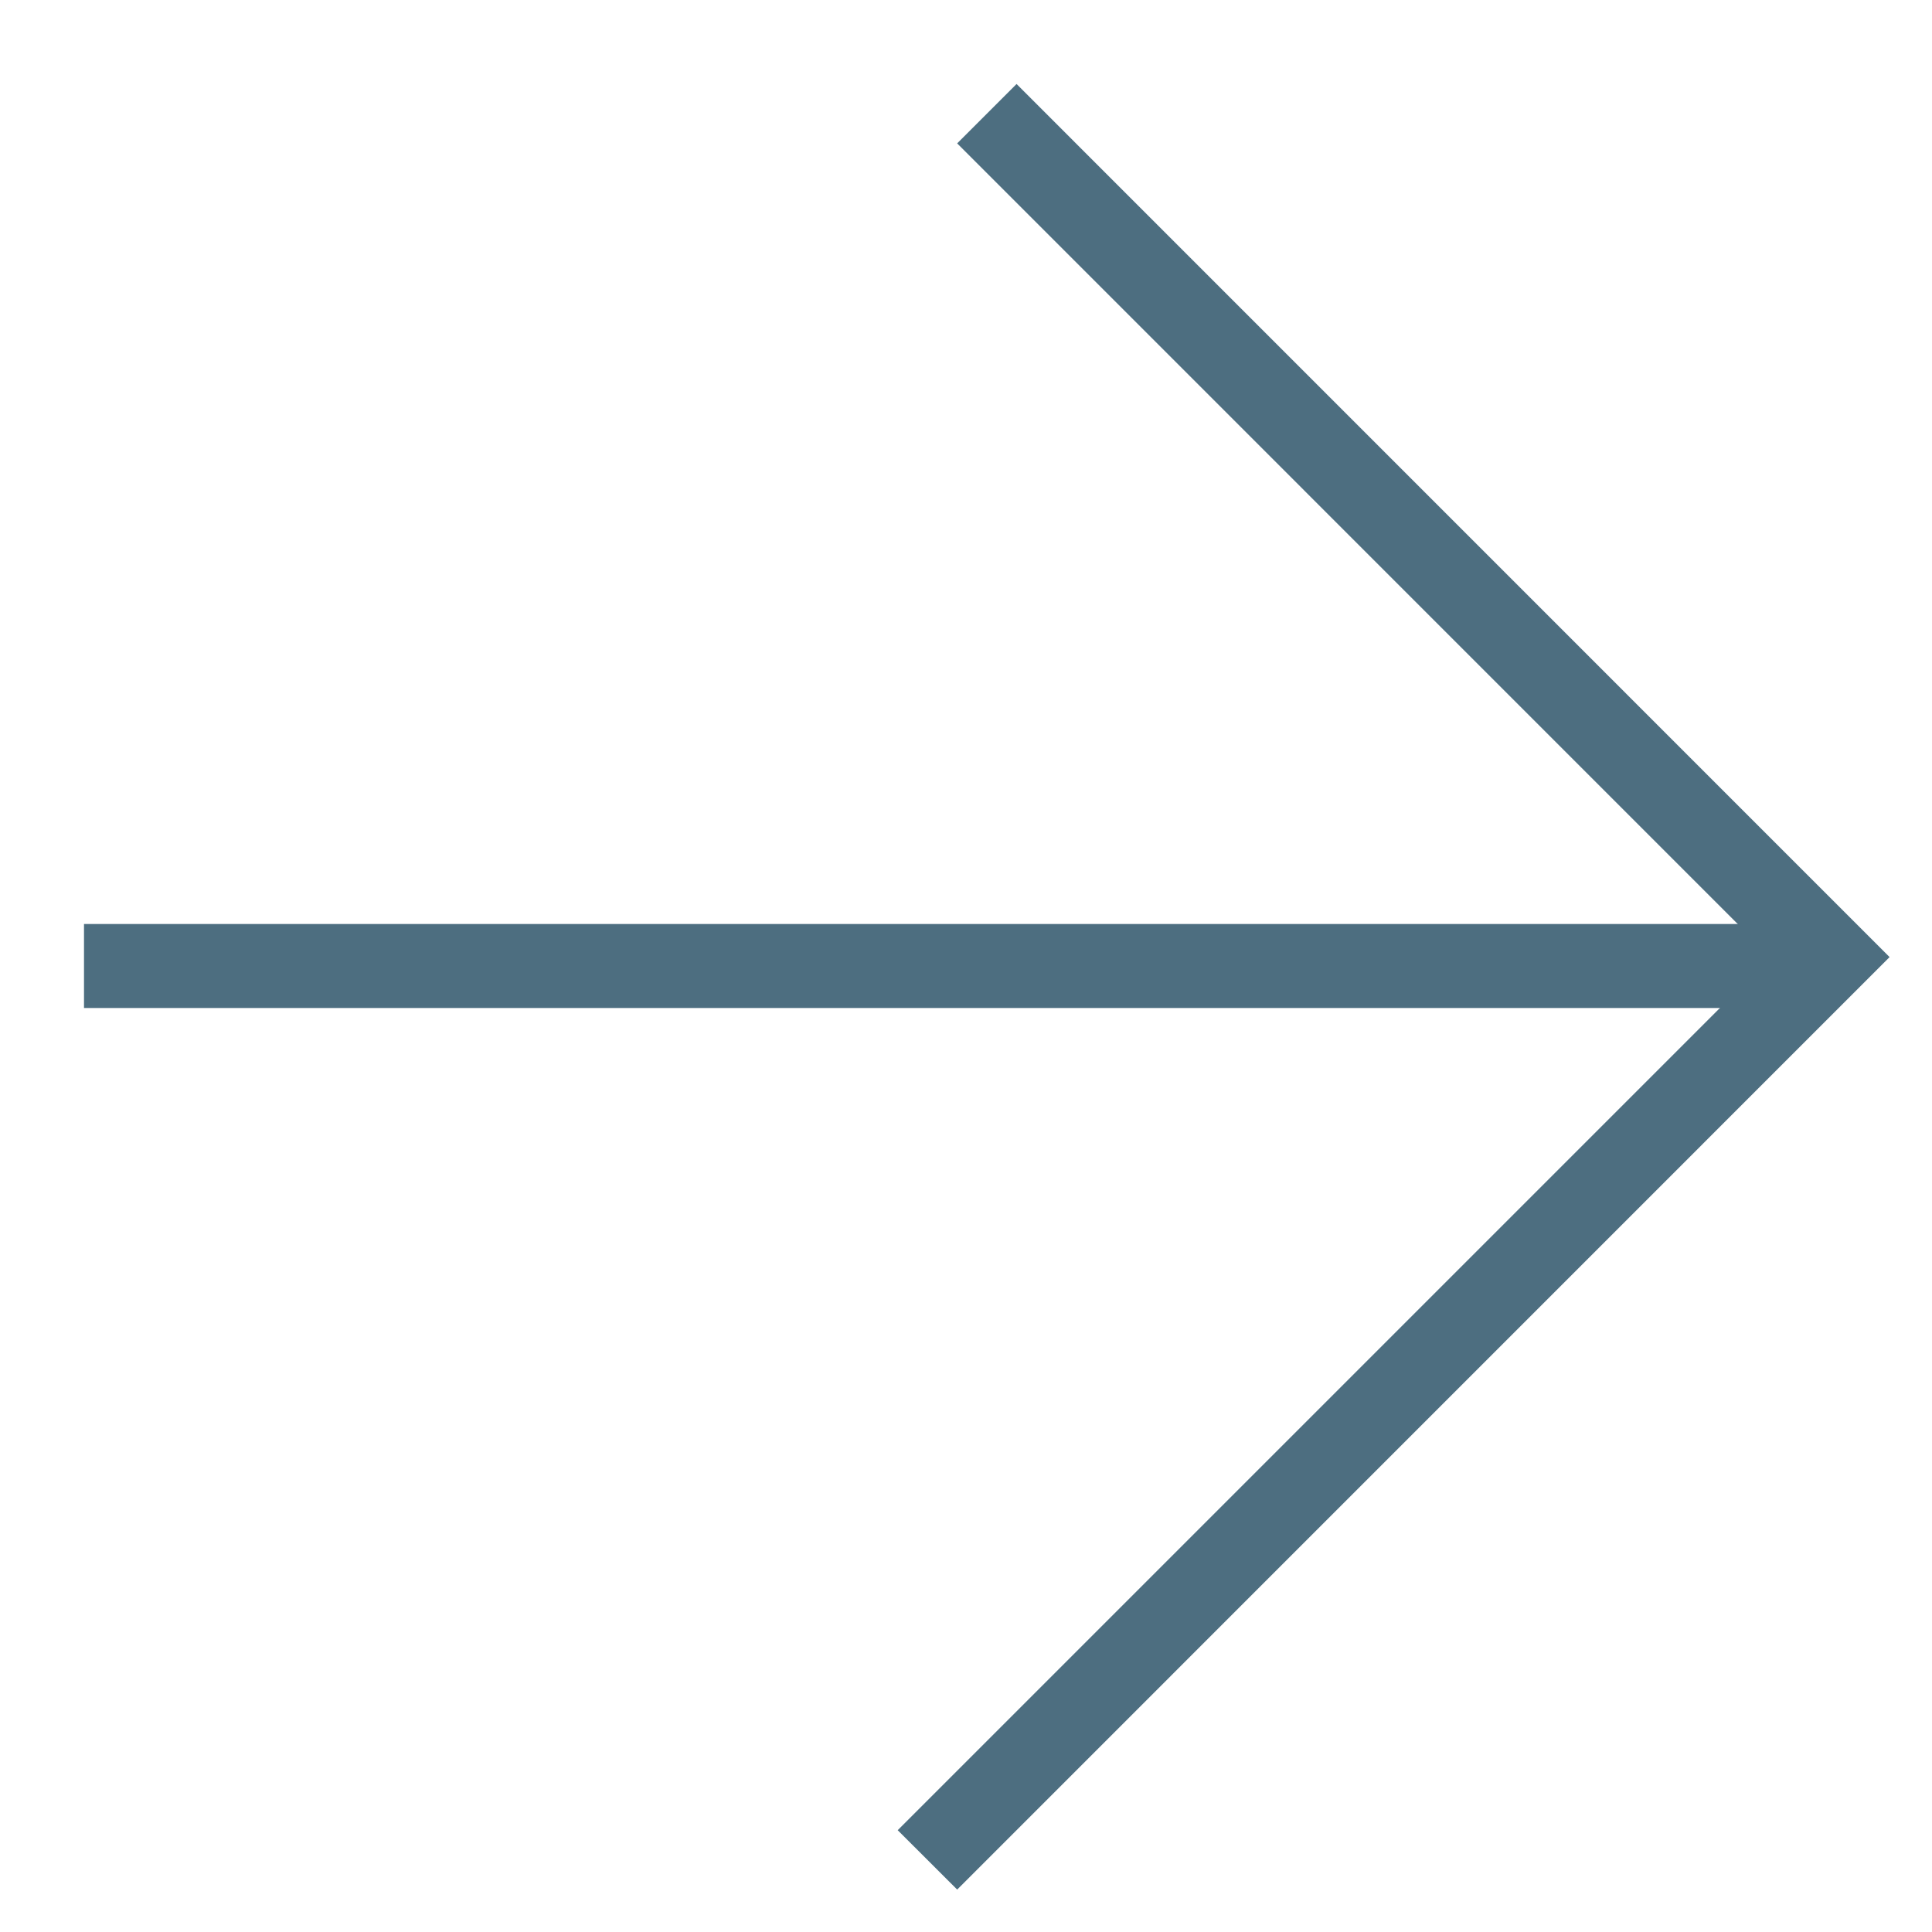
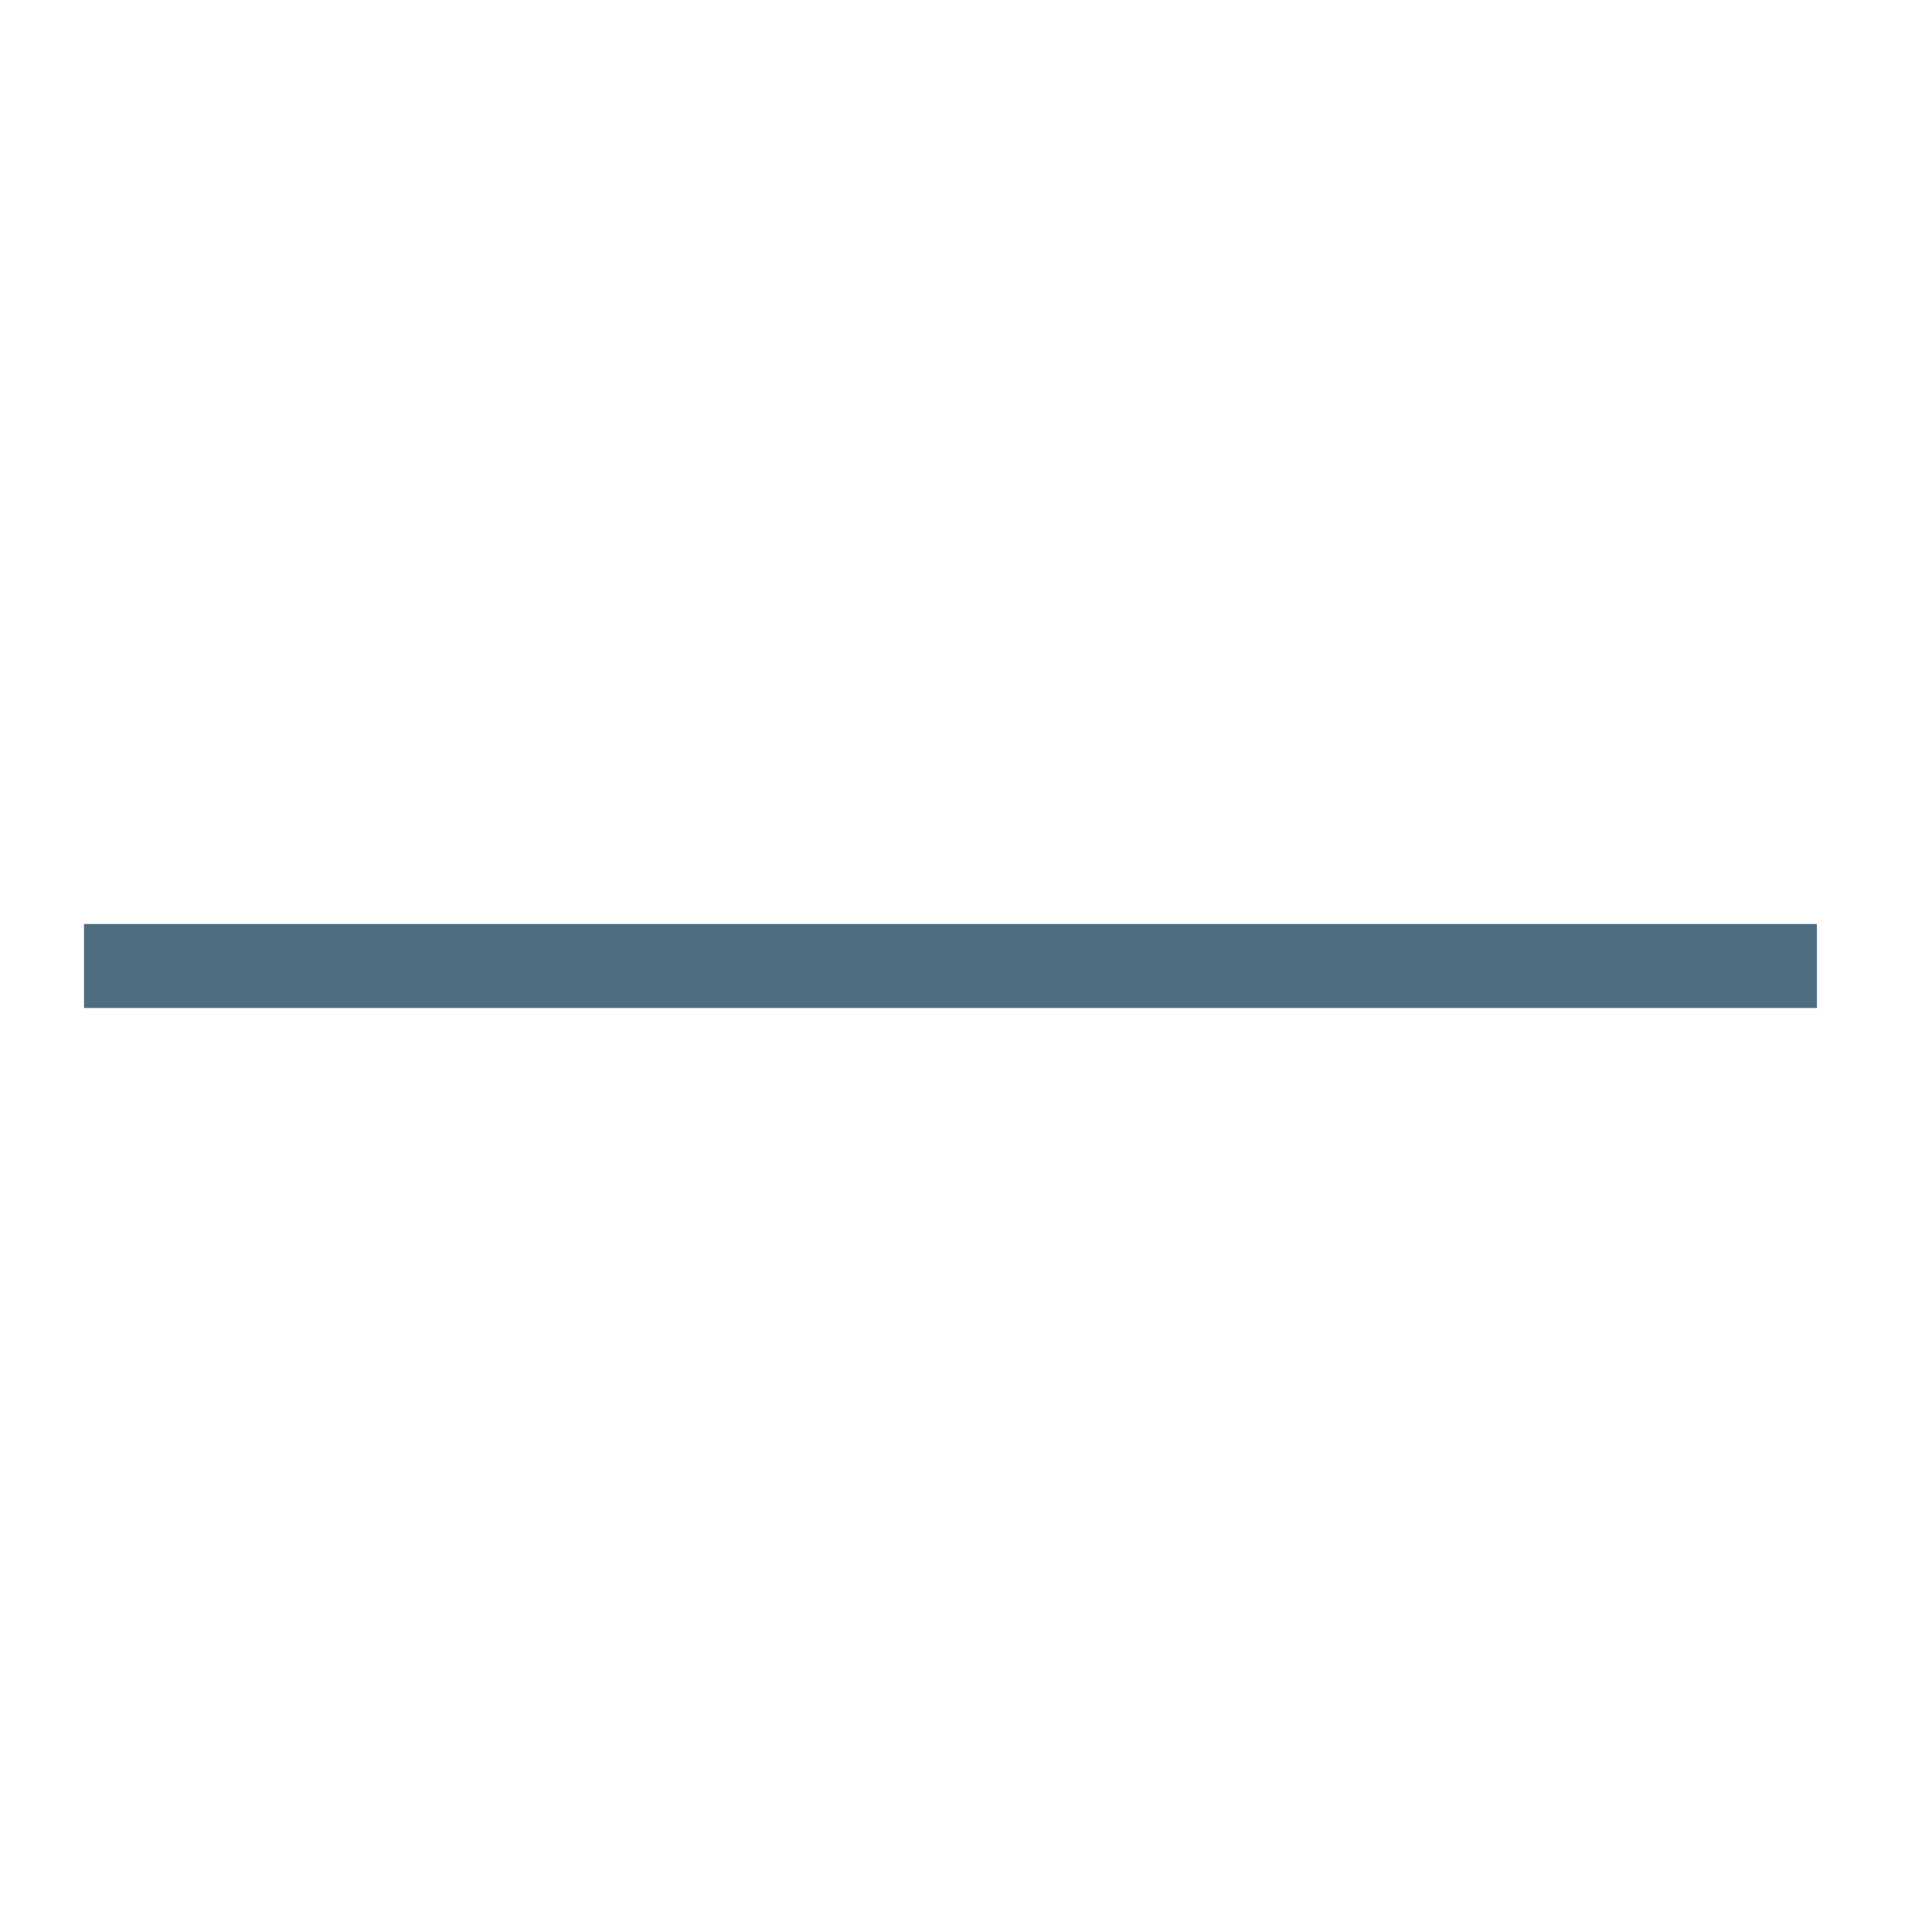
<svg xmlns="http://www.w3.org/2000/svg" width="23" height="23" viewBox="0 0 23 23" fill="none">
  <line y1="-0.5" x2="20.63" y2="-0.5" transform="matrix(1 0 0 -1 1 11)" stroke="#4D6E80" />
-   <path fill-rule="evenodd" clip-rule="evenodd" d="M21.081 11.394L11.395 1.707L12.102 1L22.495 11.394L21.788 12.101L11.395 22.495L10.687 21.788L21.081 11.394Z" fill="#4D6E80" />
</svg>